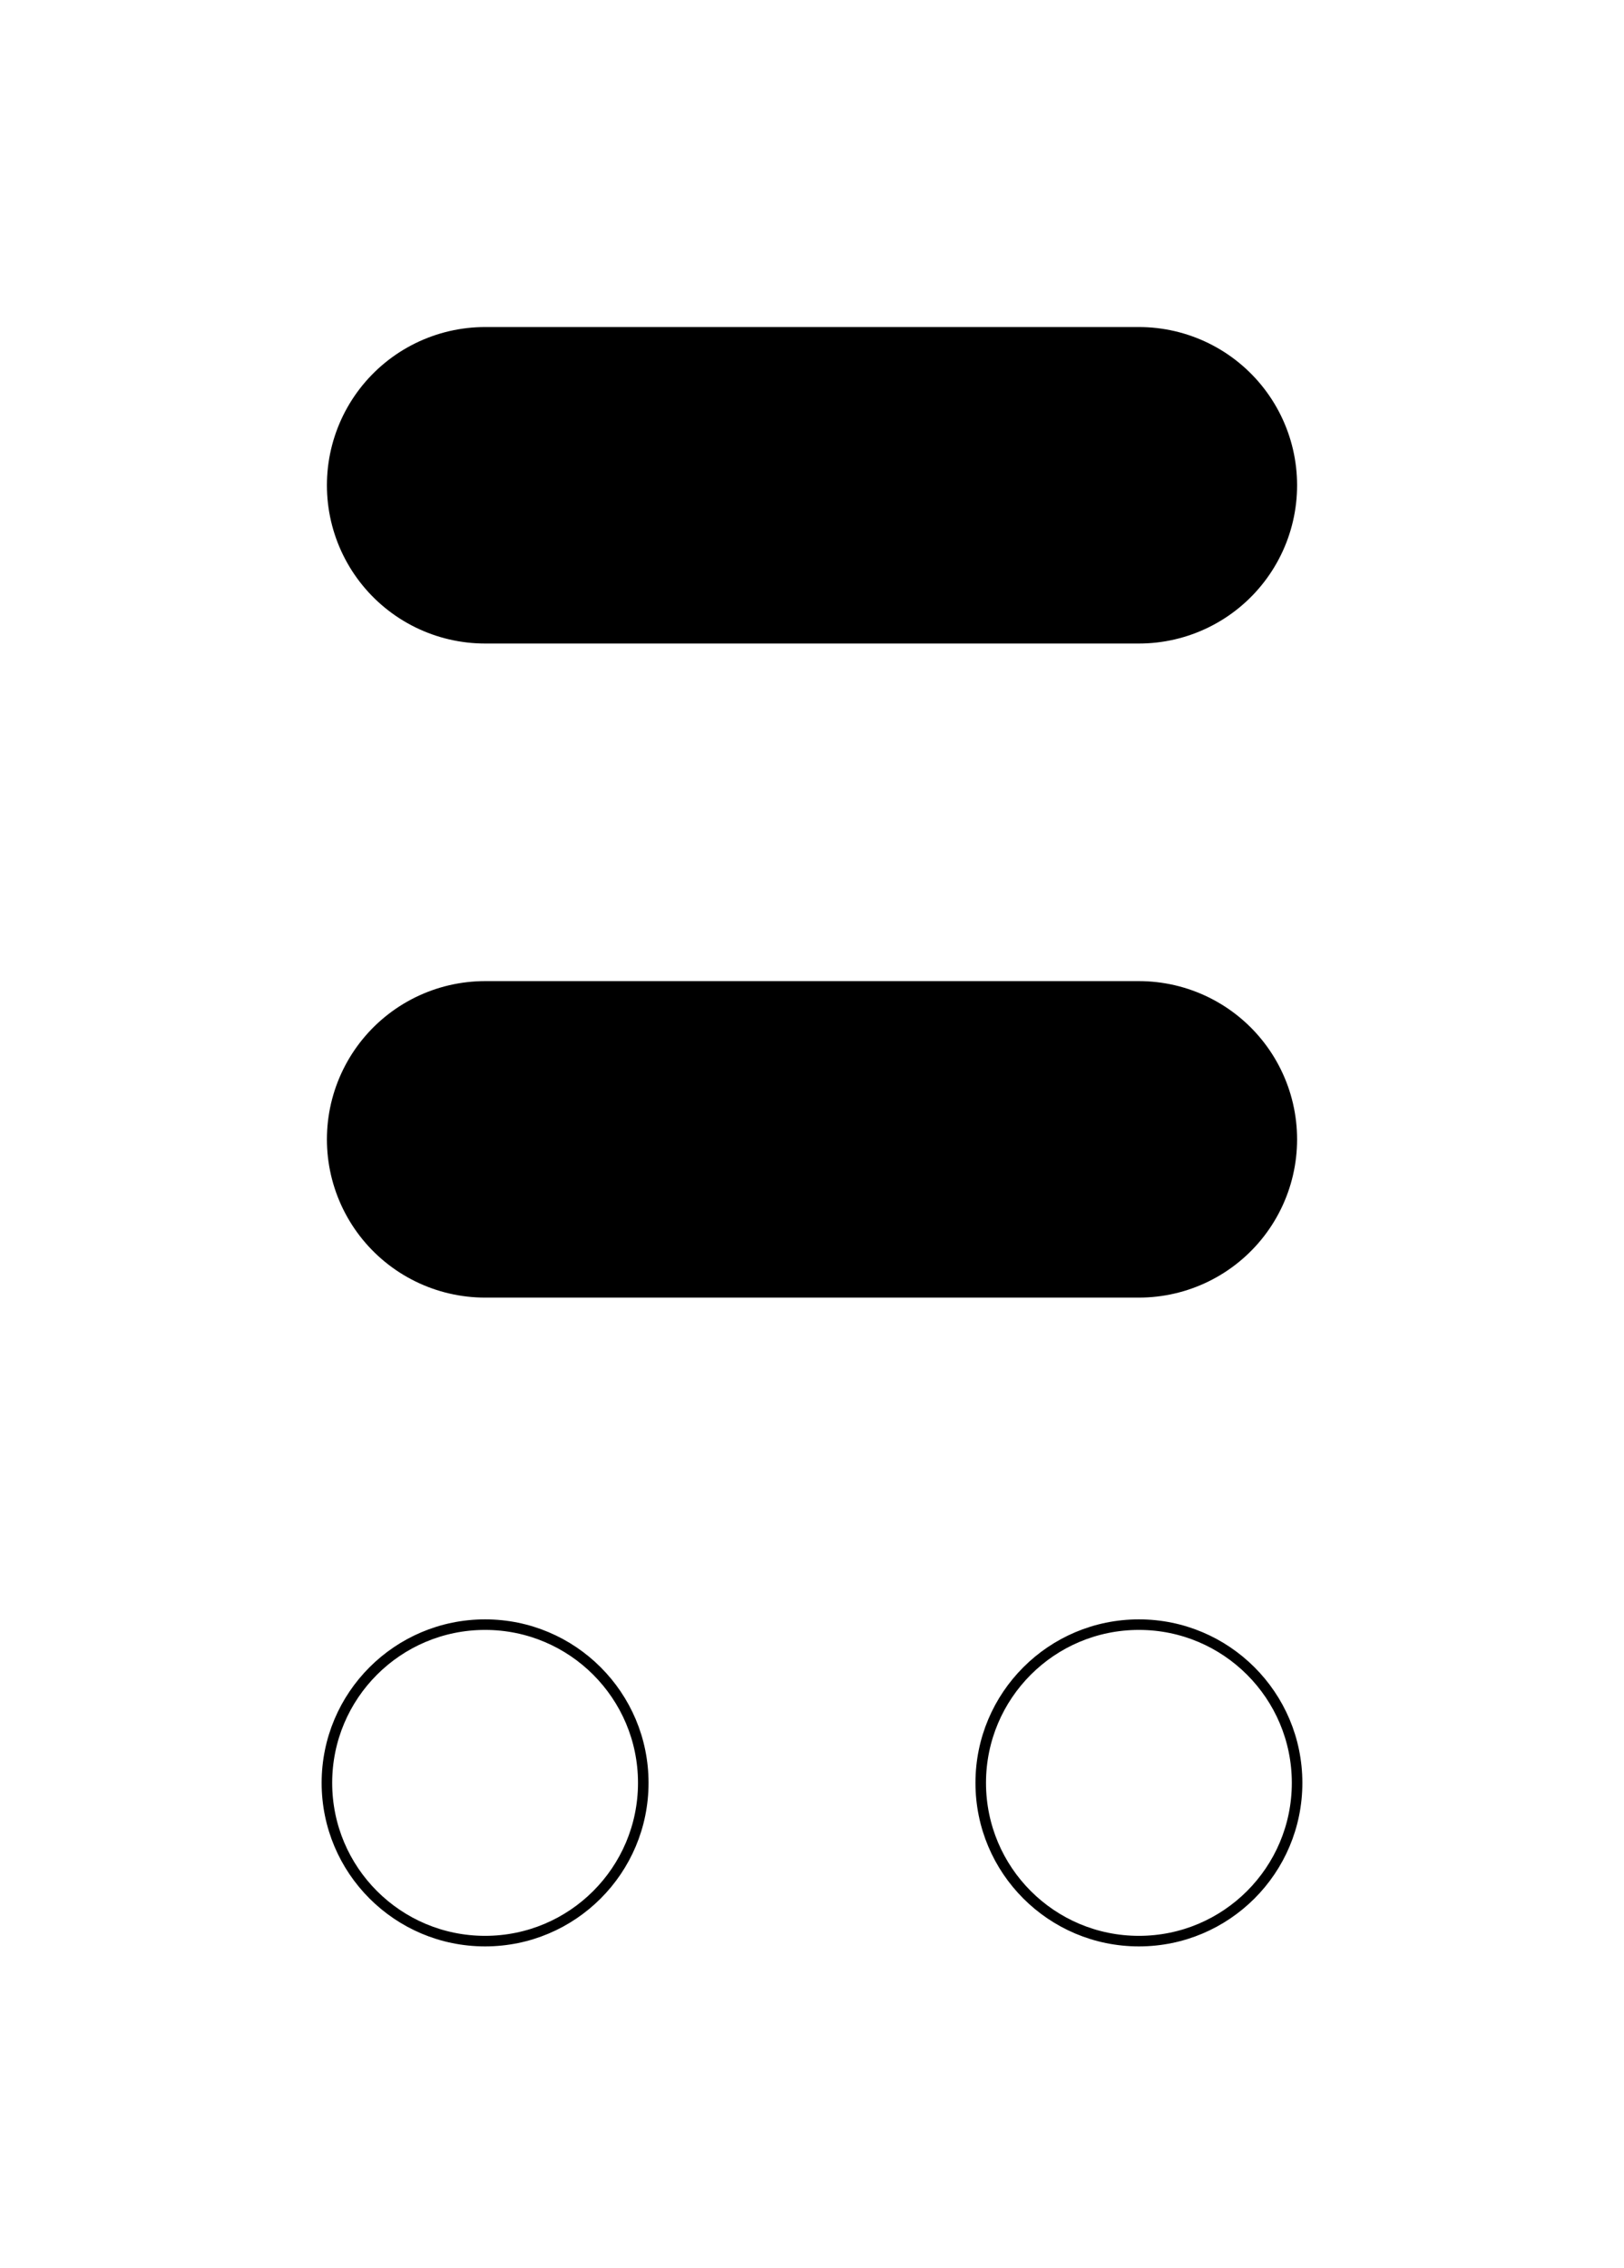
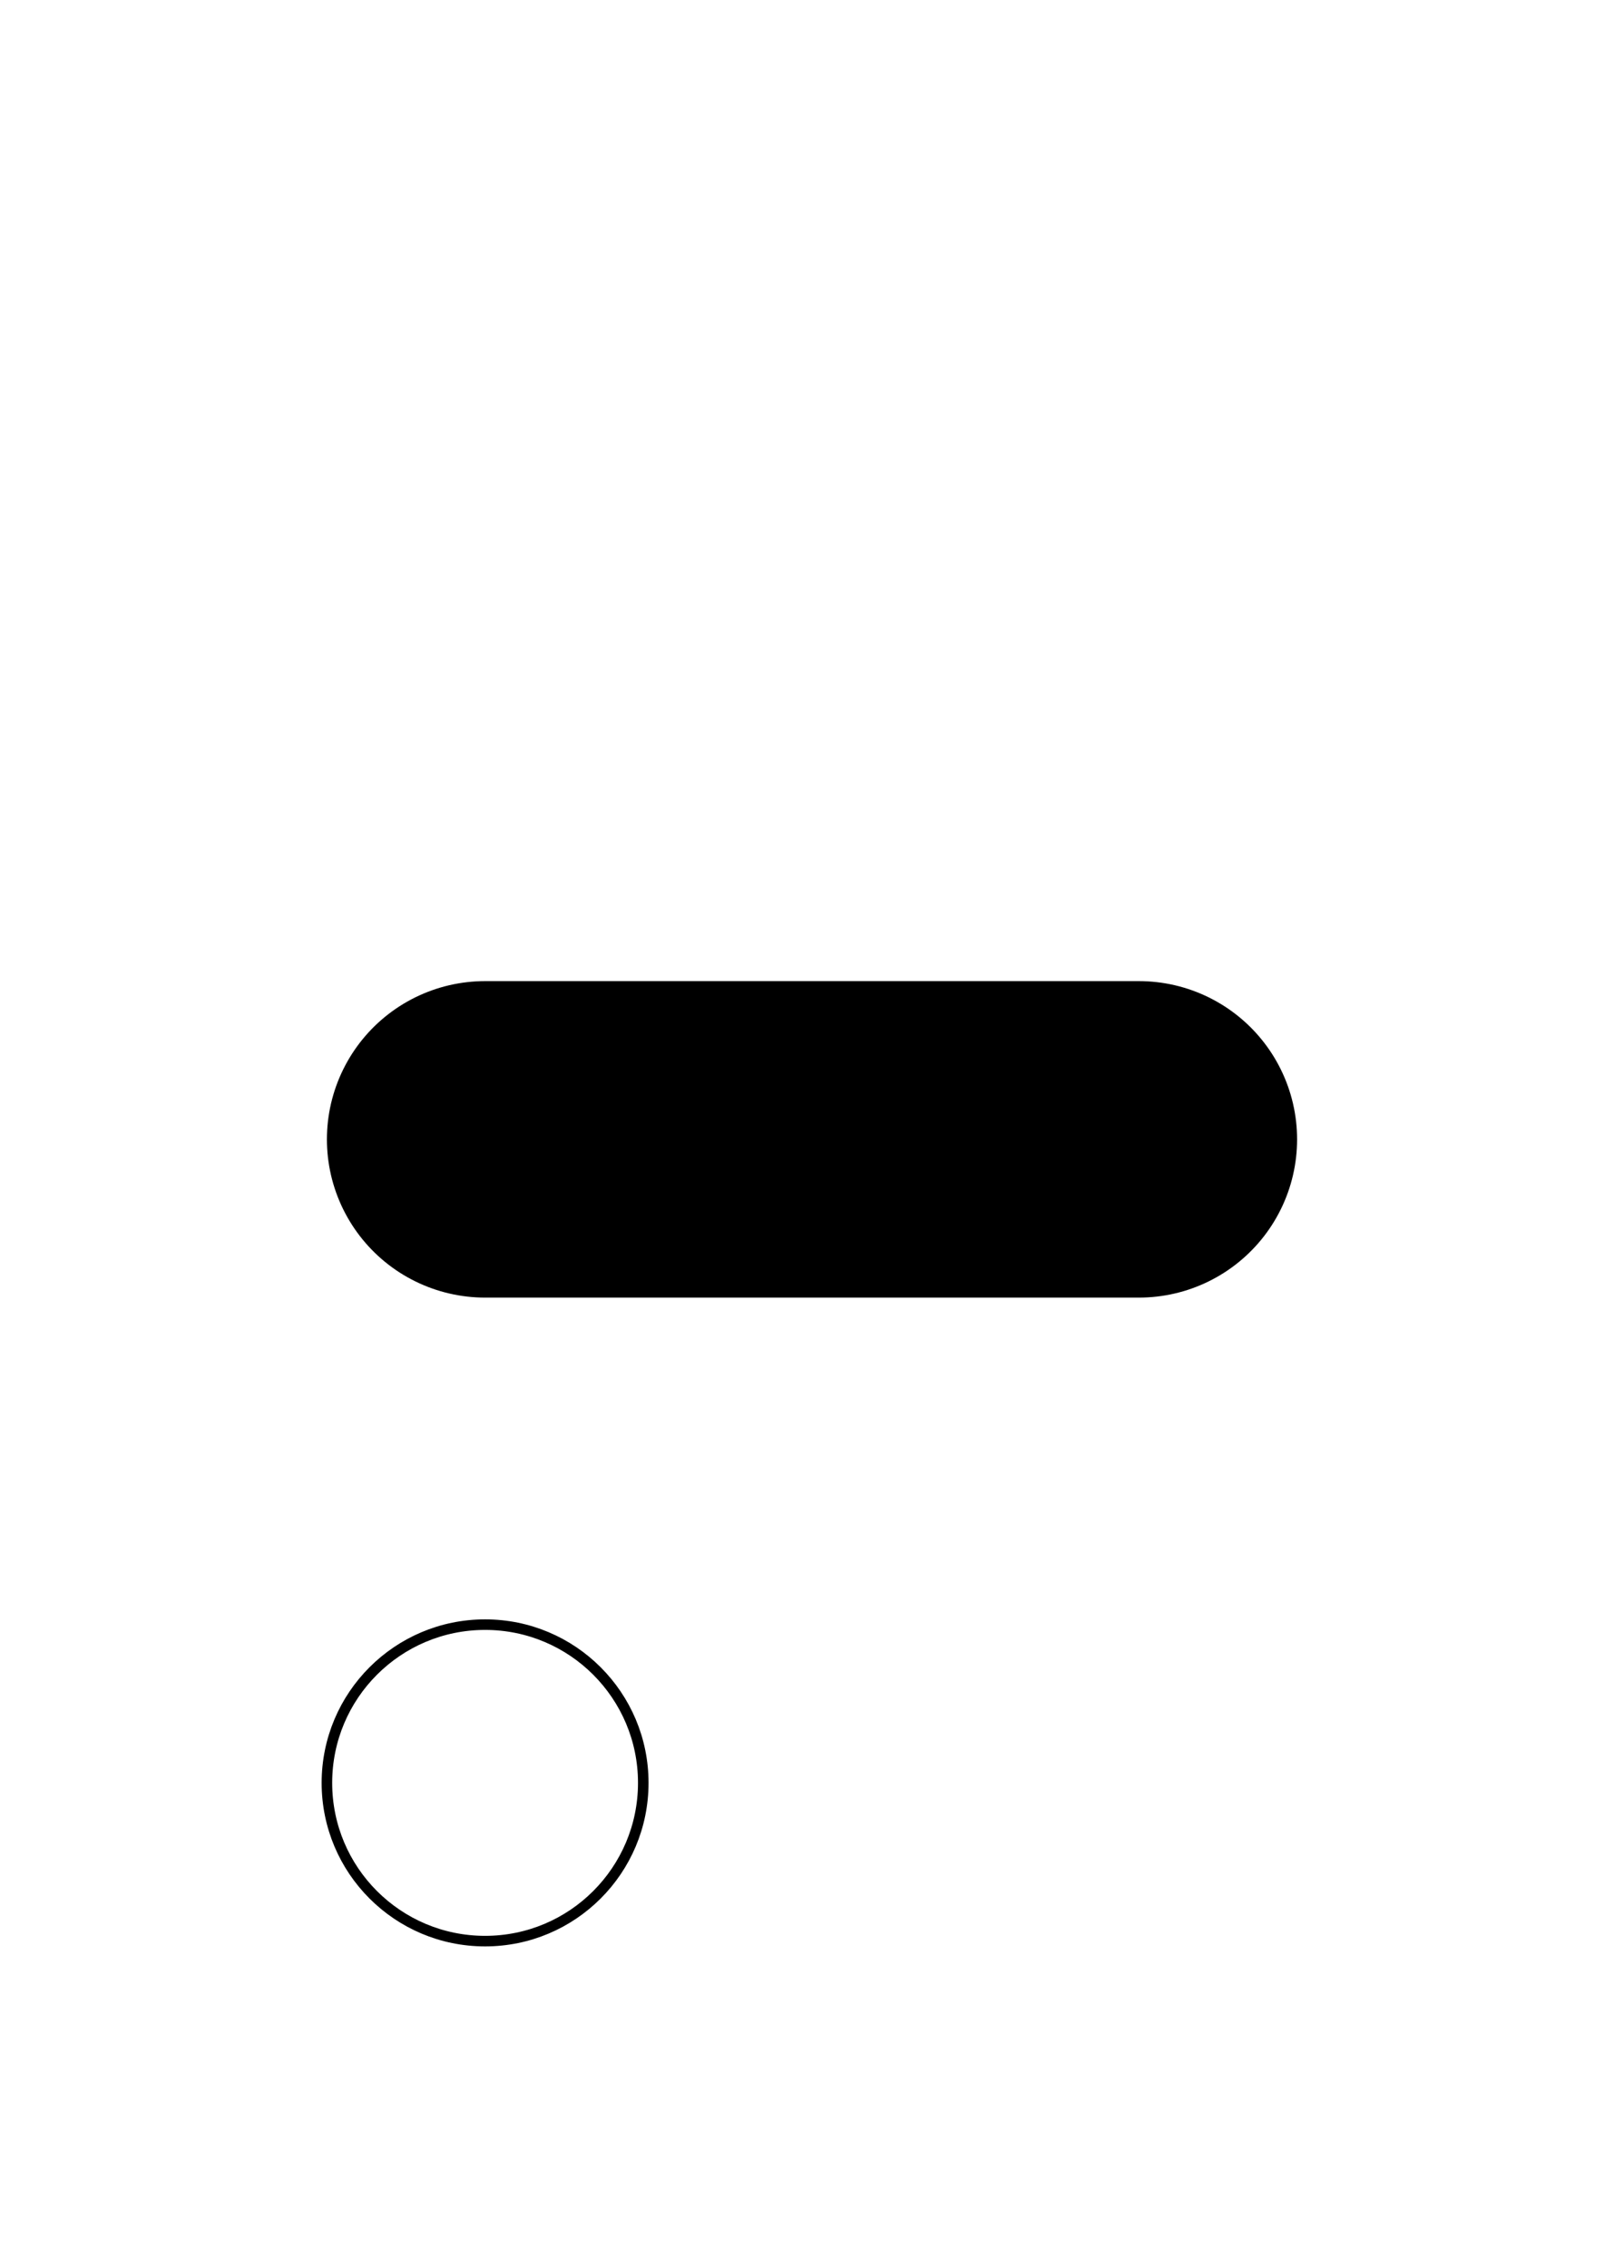
<svg xmlns="http://www.w3.org/2000/svg" width="154" height="215">
  <line x1="46" y1="108" x2="108" y2="108" fill="none" stroke="black" stroke-width="30" stroke-linecap="round" />
  <circle cx="46" cy="169" r="15" fill="none" stroke="black" />
-   <circle cx="108" cy="169" r="15" fill="none" stroke="black" />
-   <line x1="46" y1="46" x2="108" y2="46" fill="none" stroke="black" stroke-width="30" stroke-linecap="round" />
</svg>